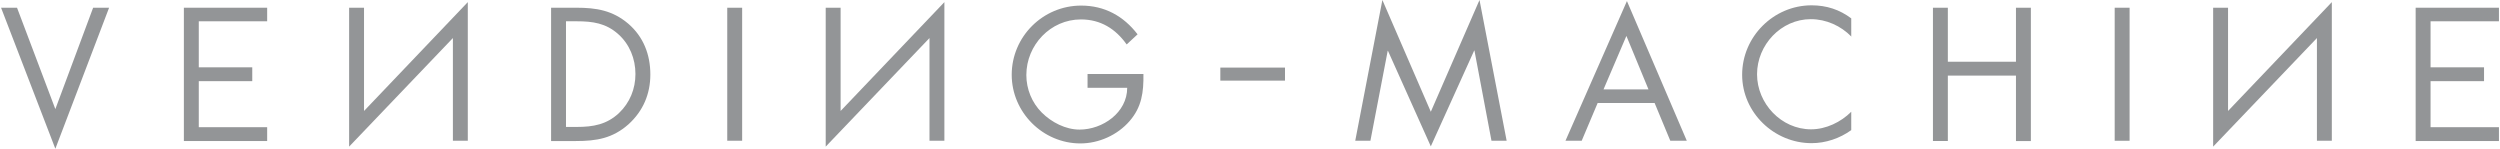
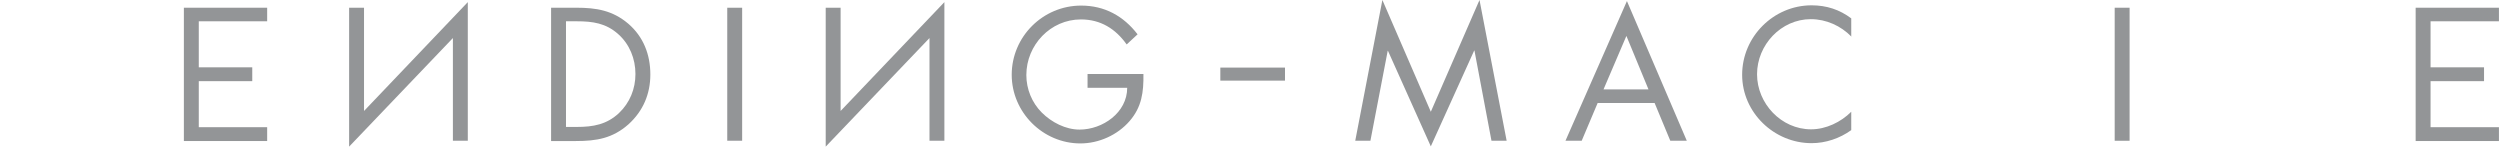
<svg xmlns="http://www.w3.org/2000/svg" version="1.1" id="Layer_1" x="0px" y="0px" viewBox="0 0 939.5 56.1" style="enable-background:new 0 0 939.5 56.1;" xml:space="preserve">
  <style type="text/css">
	.st0{fill:#939597;}
</style>
-   <path class="st0" d="M20.8,41L35,2.9h6L20.8,55.9L0.4,2.9h6L20.8,41z" />
  <path class="st0" d="M69.1,2.9h31.3V8H74.7v17.3h20.1v5.2H74.7v17.3h25.7v5.2H69.1V2.9z" />
  <path class="st0" d="M907.8,2.9h31.3V8h-25.7v17.3h20.1v5.2h-20.1v17.3h25.7v5.2h-31.3V2.9z" />
  <path class="st0" d="M175.8,52.9h-5.6V14.3l-39,40.8V2.9h5.6v38.8l39-40.9V52.9z" />
  <path class="st0" d="M207.2,2.9h9.4c7.5,0,13.6,1,19.5,6c5.7,4.9,8.3,11.6,8.3,19.1c0,7.3-2.7,13.7-8.2,18.7c-6,5.3-12,6.3-19.8,6.3  h-9.3V2.9z M216.8,47.7c6.1,0,11.2-0.9,15.8-5.2c4.1-3.9,6.2-9.1,6.2-14.7c0-5.7-2.2-11.2-6.5-15c-4.6-4.1-9.6-4.8-15.5-4.8h-4.1  v39.7H216.8z" />
  <path class="st0" d="M278.9,52.9h-5.6V2.9h5.6V52.9z" />
  <path class="st0" d="M354.9,52.9h-5.6V14.3l-39,40.8V2.9h5.6v38.8l39-40.9V52.9z" />
  <path class="st0" d="M429.7,27.8c0.1,6.8-0.6,12.4-5.2,17.7c-4.6,5.3-11.6,8.4-18.5,8.4c-14.1,0-25.8-11.7-25.8-25.8  c0-14.3,11.7-26,26.1-26c8.8,0,15.9,3.9,21.2,10.8l-4.1,3.8c-4.2-5.9-9.8-9.4-17.2-9.4c-11.4,0-20.5,9.6-20.5,20.9  c0,5.3,2.1,10.4,5.8,14.1c3.7,3.7,9,6.4,14.2,6.4c8.7,0,17.9-6.4,17.9-15.7h-14.9v-5.2H429.7z" />
  <path class="st0" d="M482.9,25.4v4.9h-24.3v-4.9H482.9z" />
  <path class="st0" d="M519.5,0l18.2,42l18.3-42l10.2,52.9h-5.7l-6.4-33.9h-0.1L537.7,55l-16.1-35.9h-0.1L515,52.9h-5.7L519.5,0z" />
  <path class="st0" d="M600.4,38.7l-6,14.2h-6.1l23.1-52.5l22.5,52.5h-6.2l-5.9-14.2H600.4z M611.2,13.5l-8.6,20.1h16.9L611.2,13.5z" />
  <path class="st0" d="M695.8,13.8c-4-4.1-9.5-6.6-15.3-6.6c-11.2,0-20.2,9.7-20.2,20.7s9.1,20.7,20.3,20.7c5.6,0,11.2-2.7,15.1-6.6  v6.9c-4.3,3.1-9.6,4.9-14.9,4.9c-14.1,0-26.1-11.5-26.1-25.7c0-14.3,11.8-26.1,26.1-26.1c5.6,0,10.5,1.6,14.9,4.9V13.8z" />
-   <path class="st0" d="M757.6,23.2V2.9h5.6v50.1h-5.6V28.4H732v24.6h-5.6V2.9h5.6v20.3H757.6z" />
  <path class="st0" d="M800.3,52.9h-5.6V2.9h5.6V52.9z" />
-   <path class="st0" d="M876.3,52.9h-5.6V14.3l-39,40.8V2.9h5.6v38.8l39-40.9V52.9z" />
</svg>